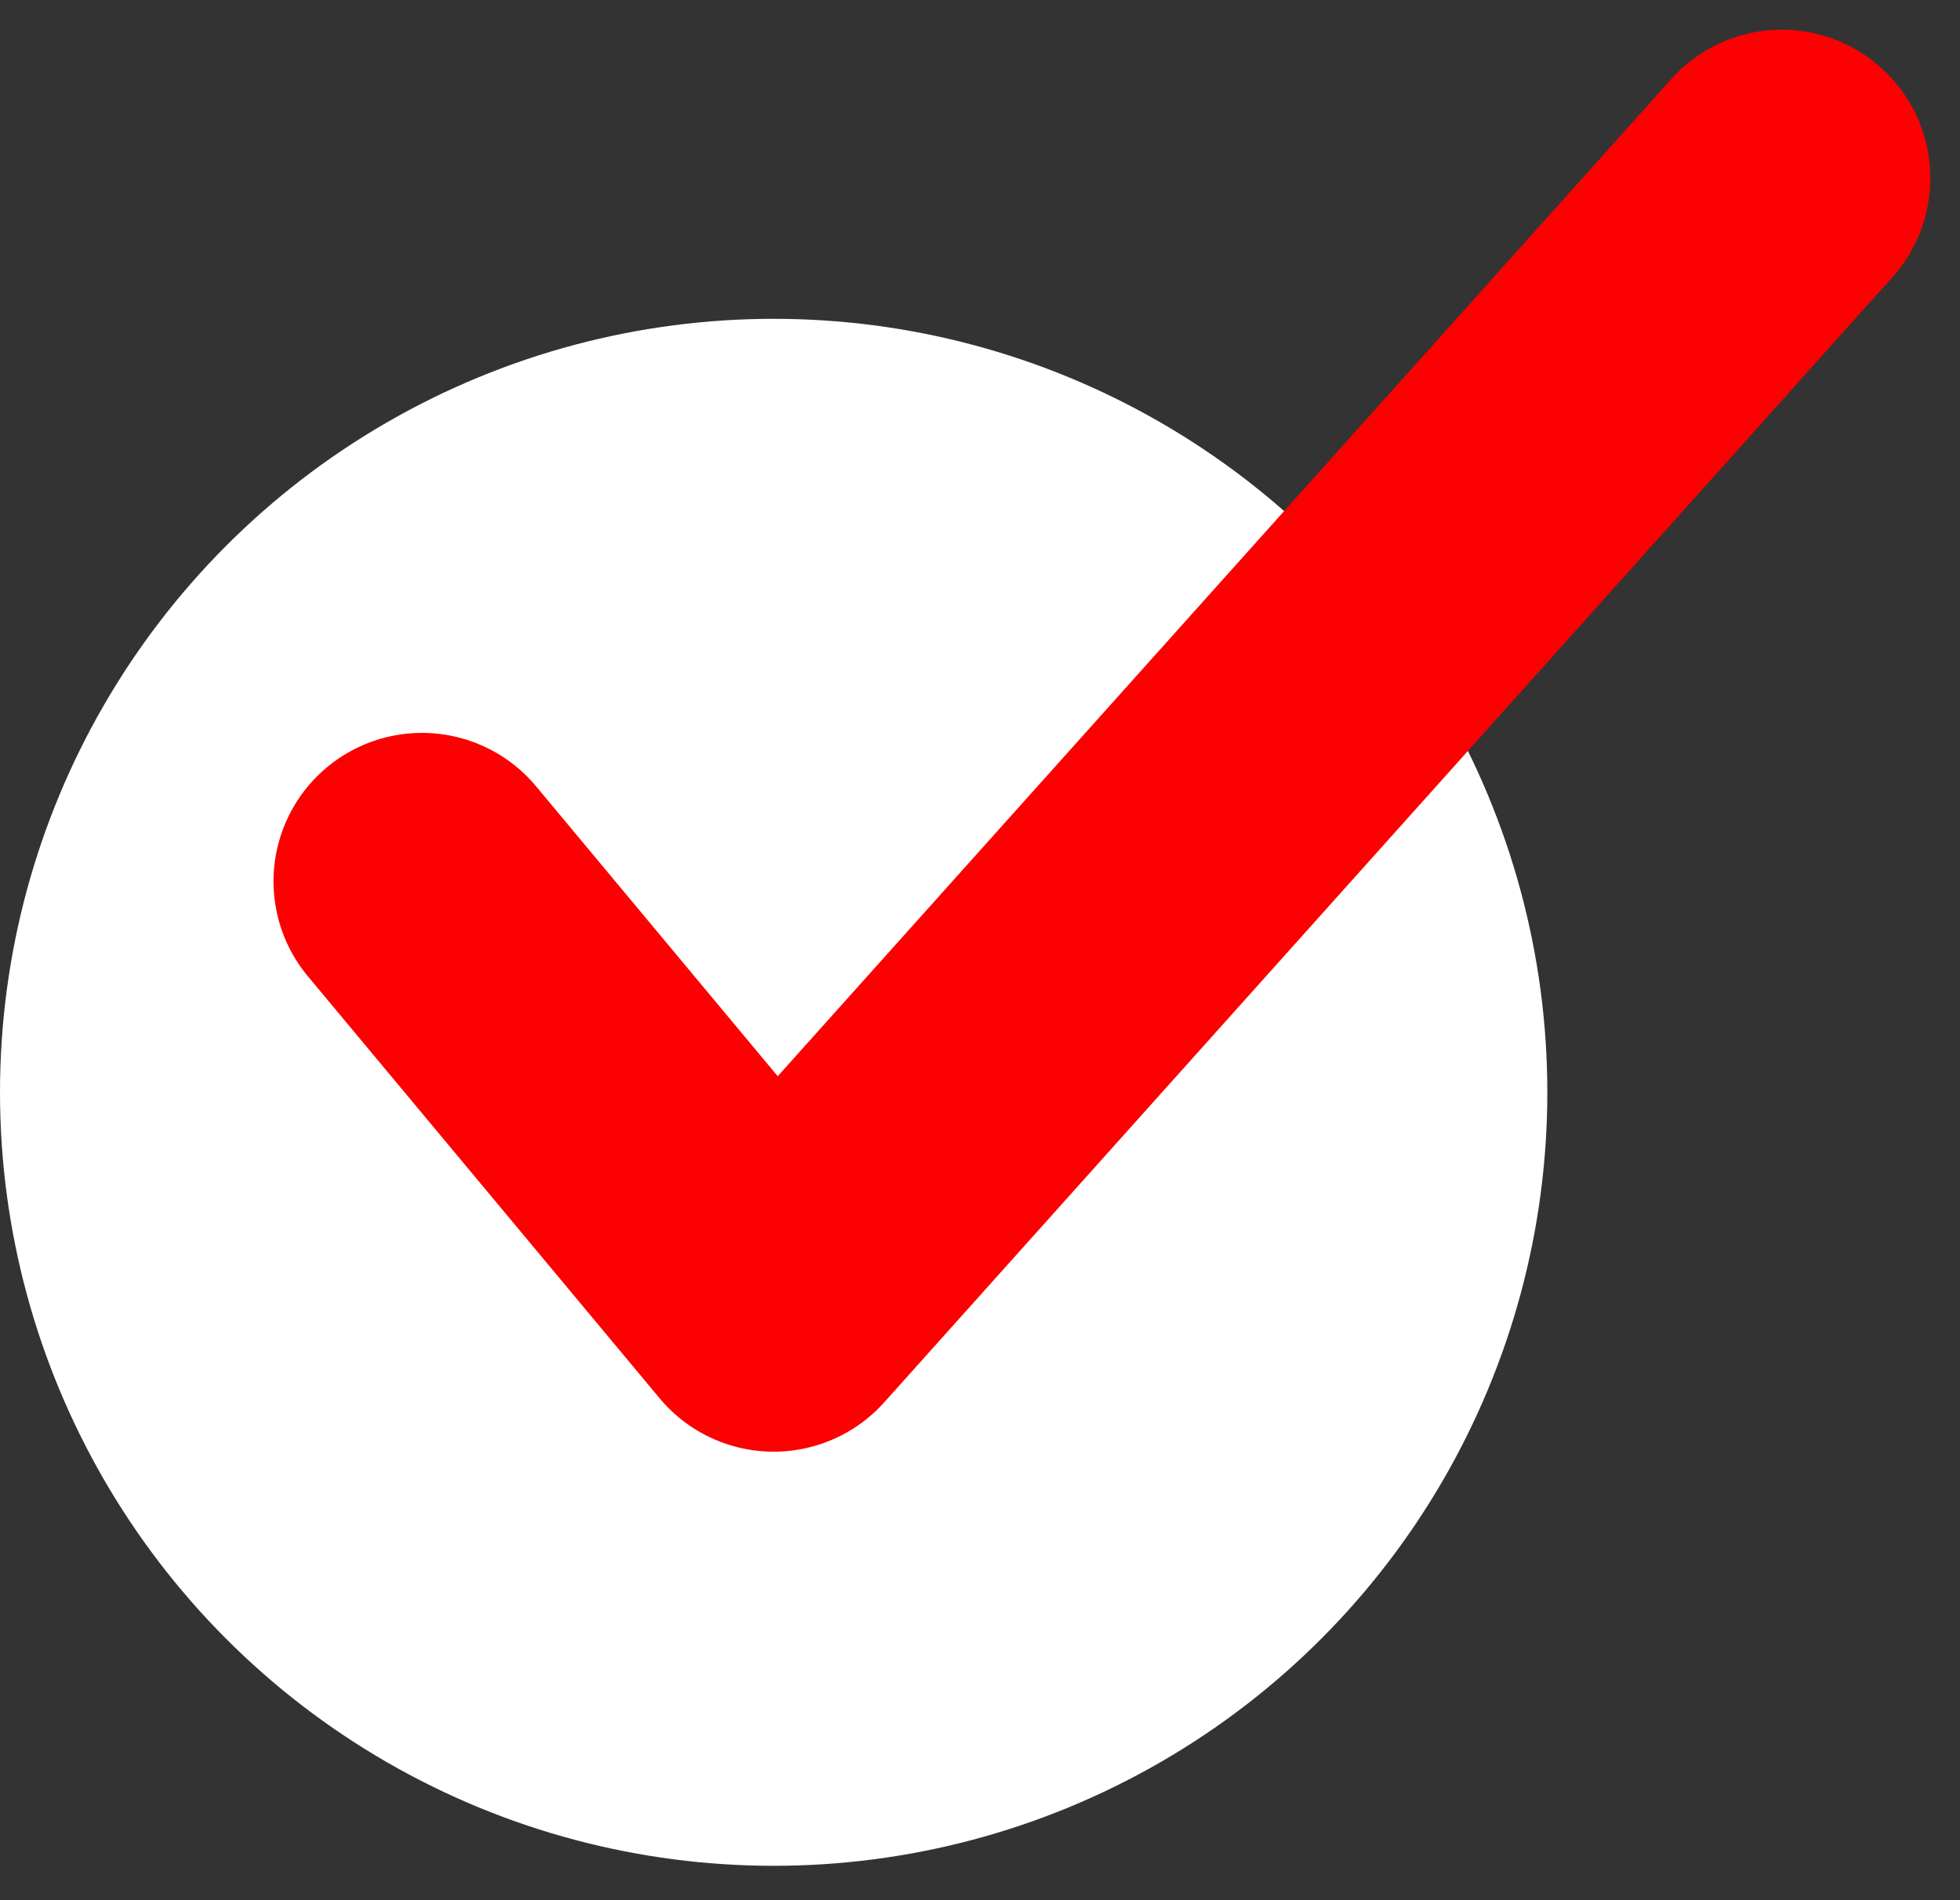
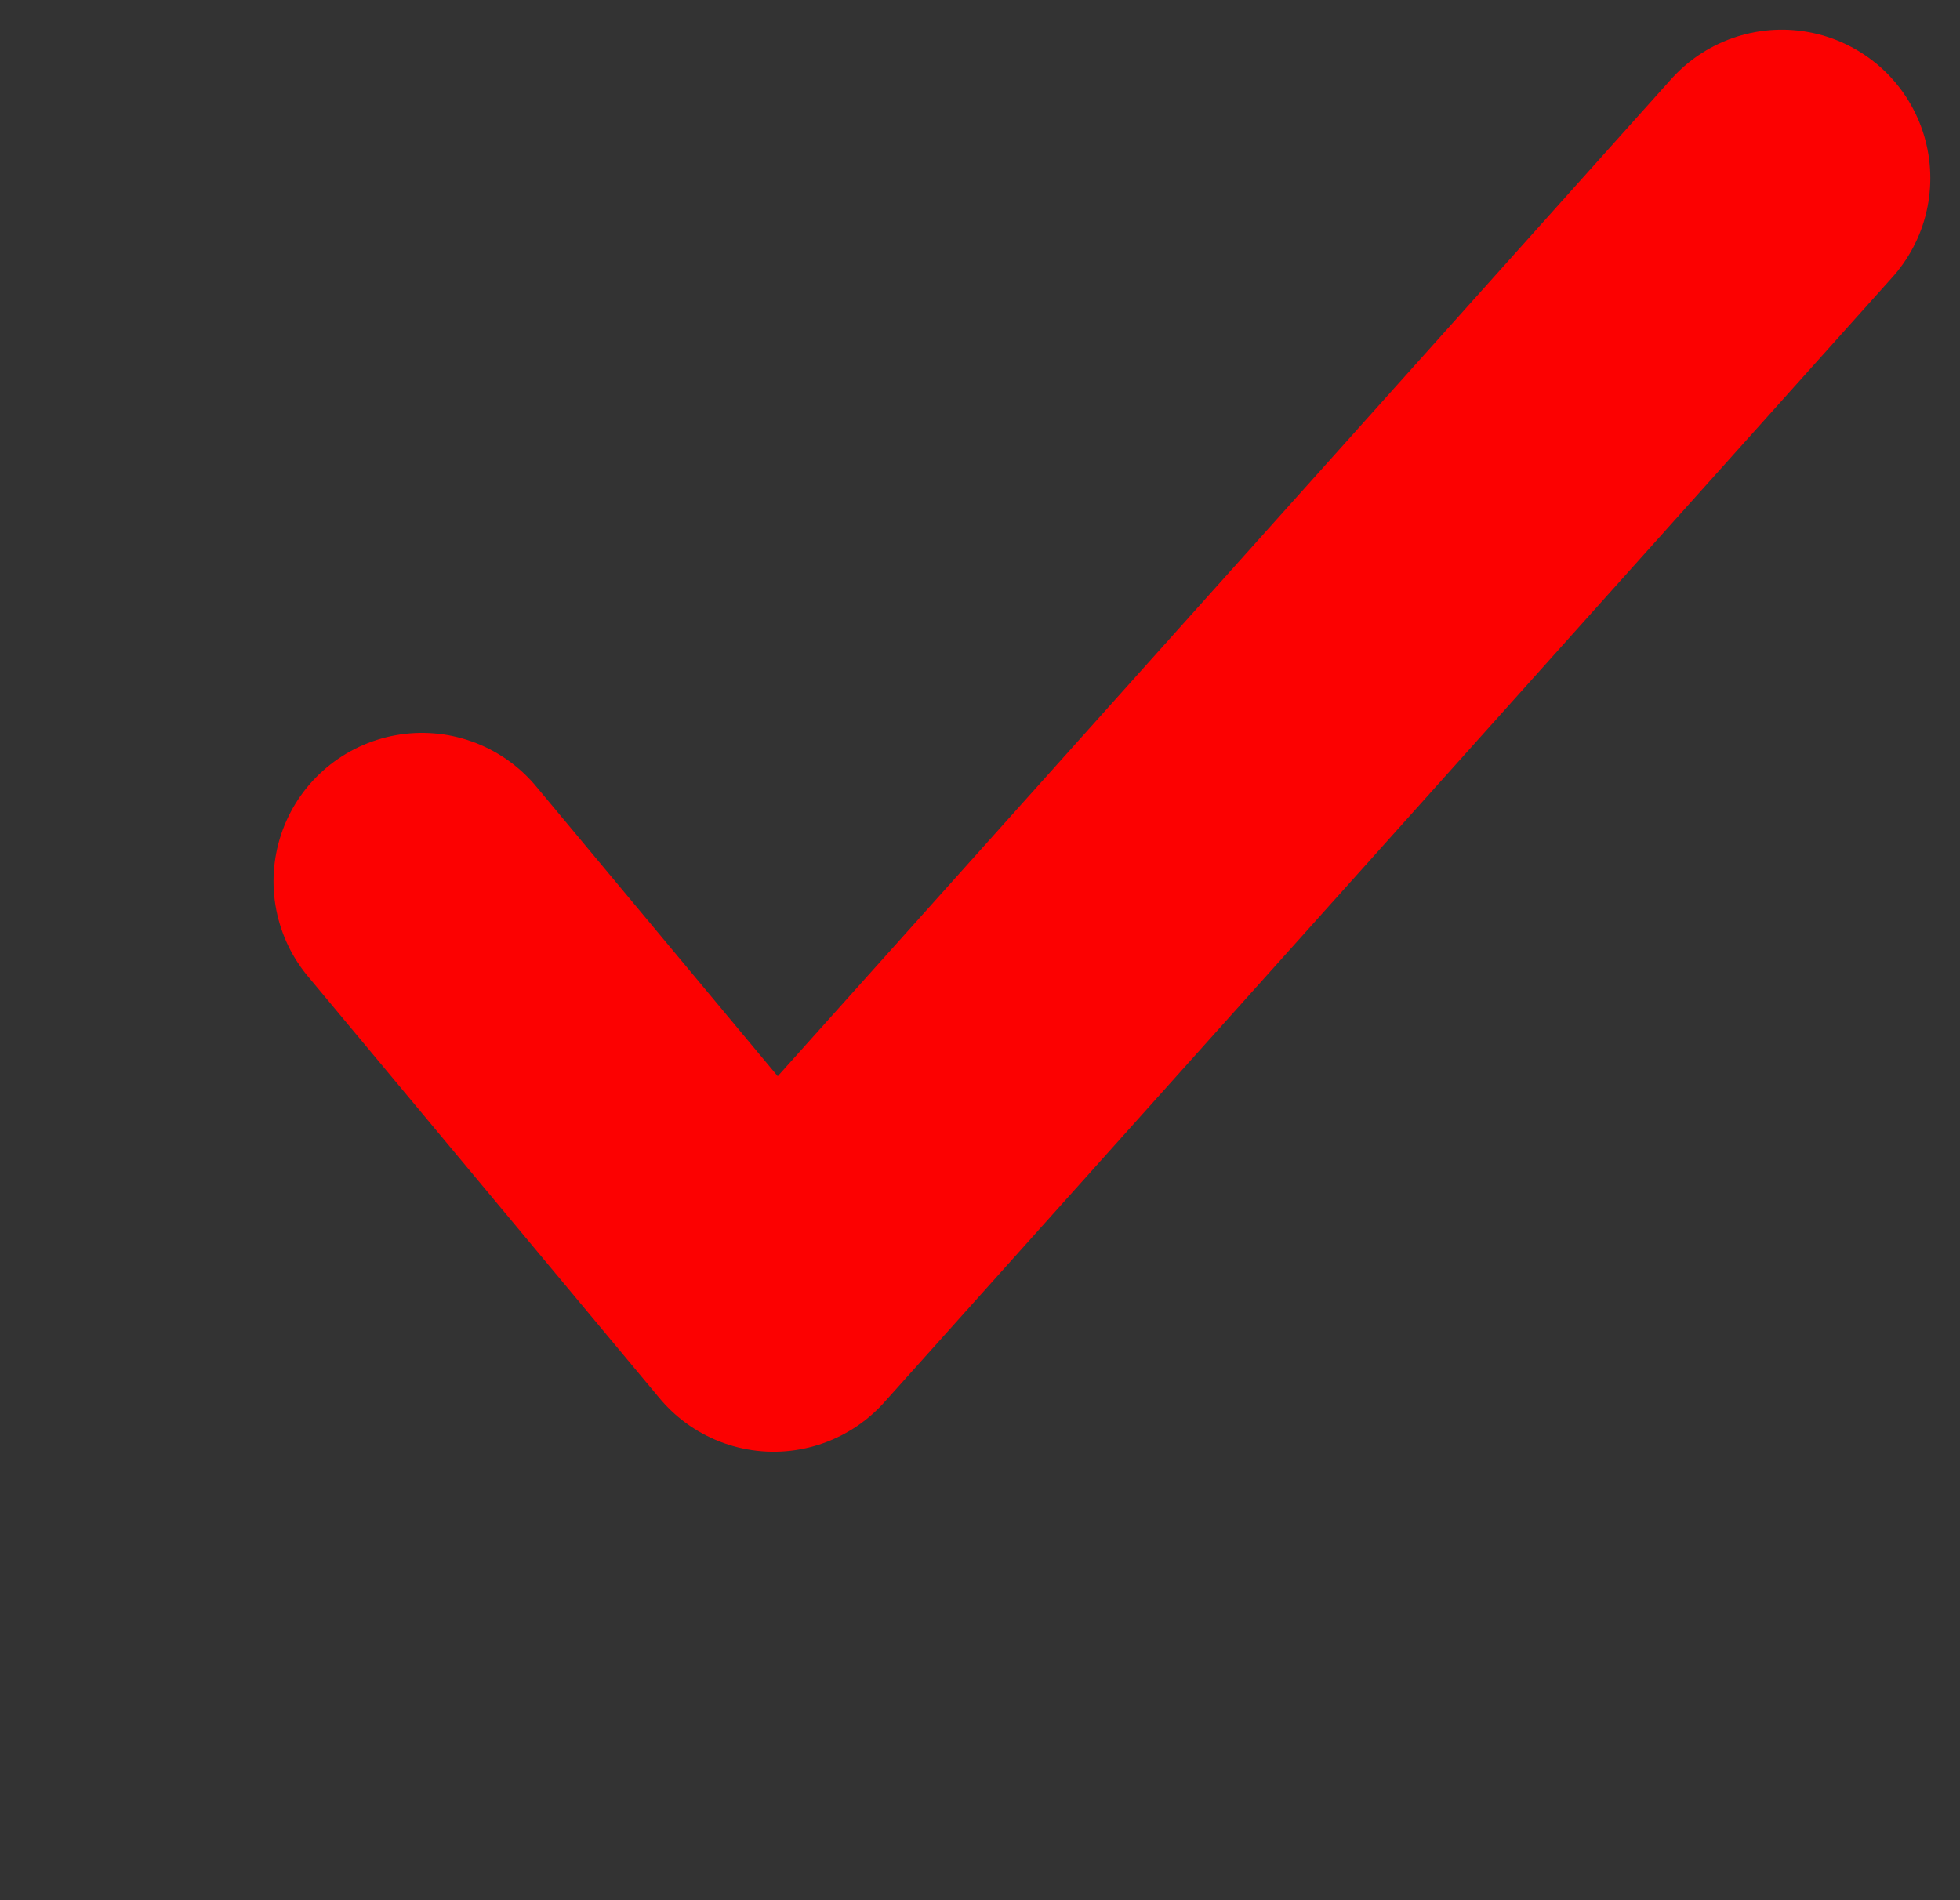
<svg xmlns="http://www.w3.org/2000/svg" width="33" height="32" viewBox="0 0 33 32" fill="none">
  <rect x="0" y="0" width="33" height="32" fill="#333333" stroke="none" />
-   <circle cx="13.026" cy="18.395" r="13.026" fill="white" />
  <path d="M7.105 14.842L13.026 21.947L30 3" stroke="#FC0101" stroke-width="5" stroke-linecap="round" stroke-linejoin="round" />
</svg>